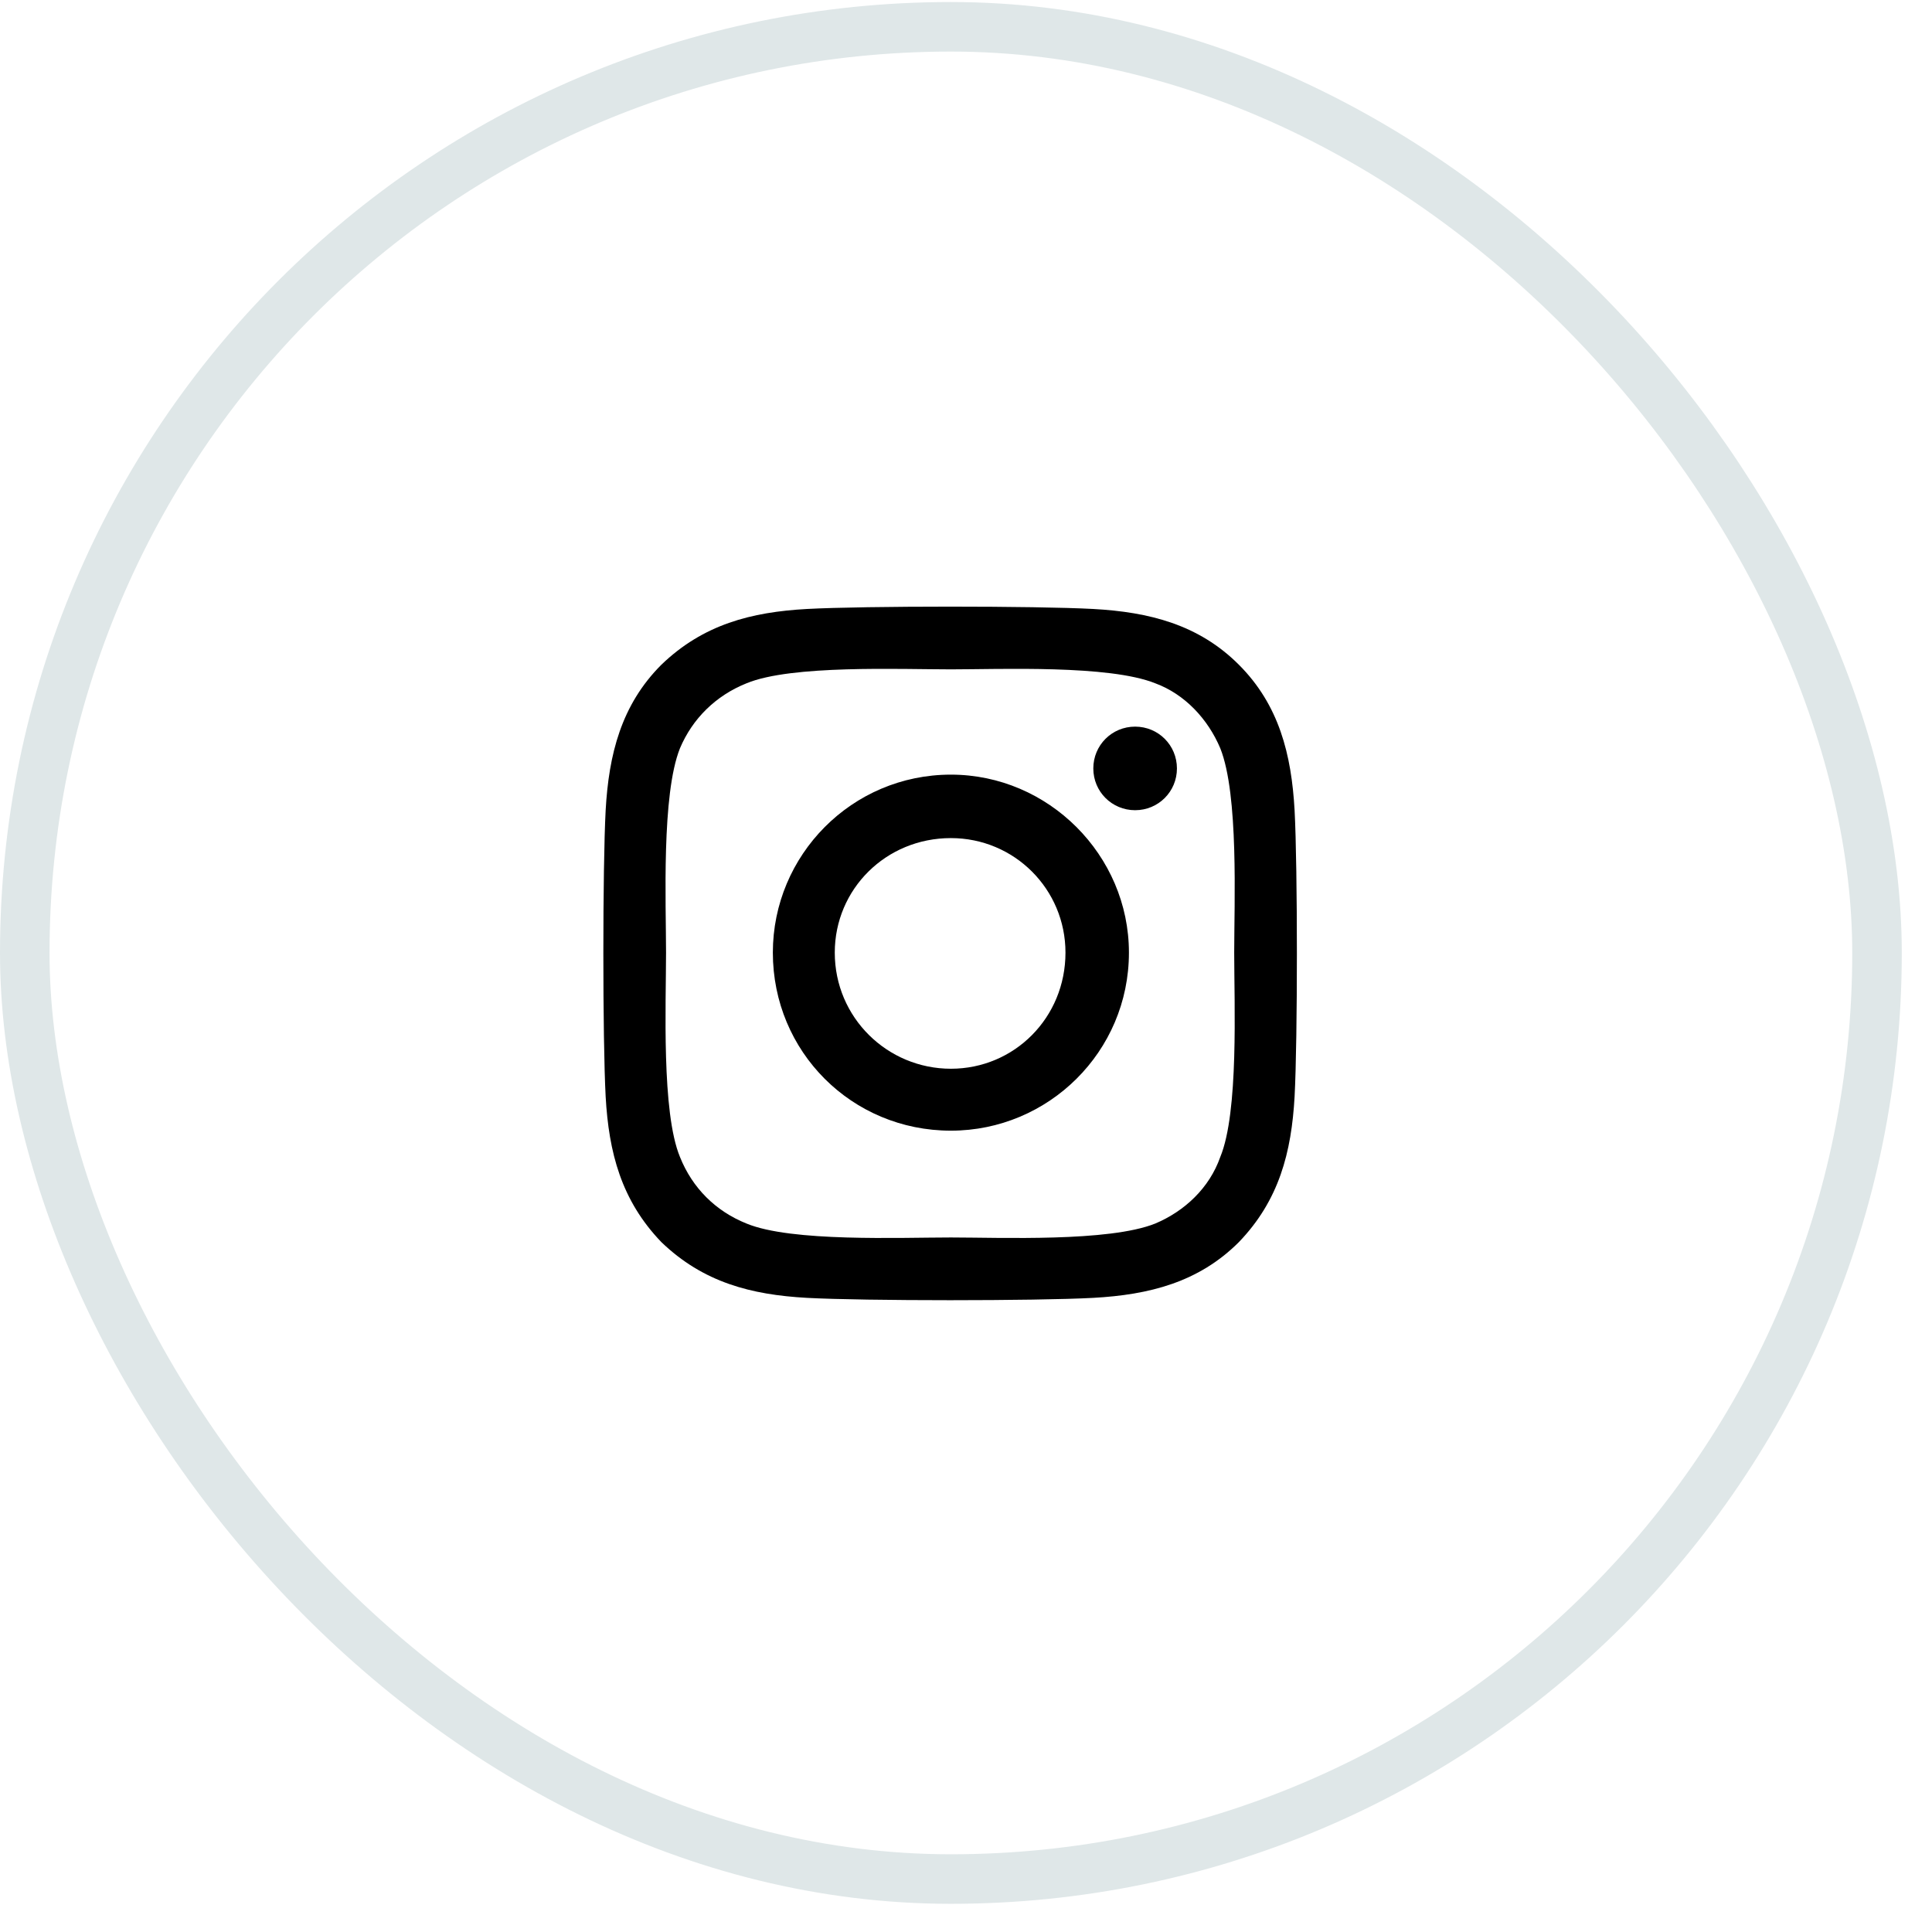
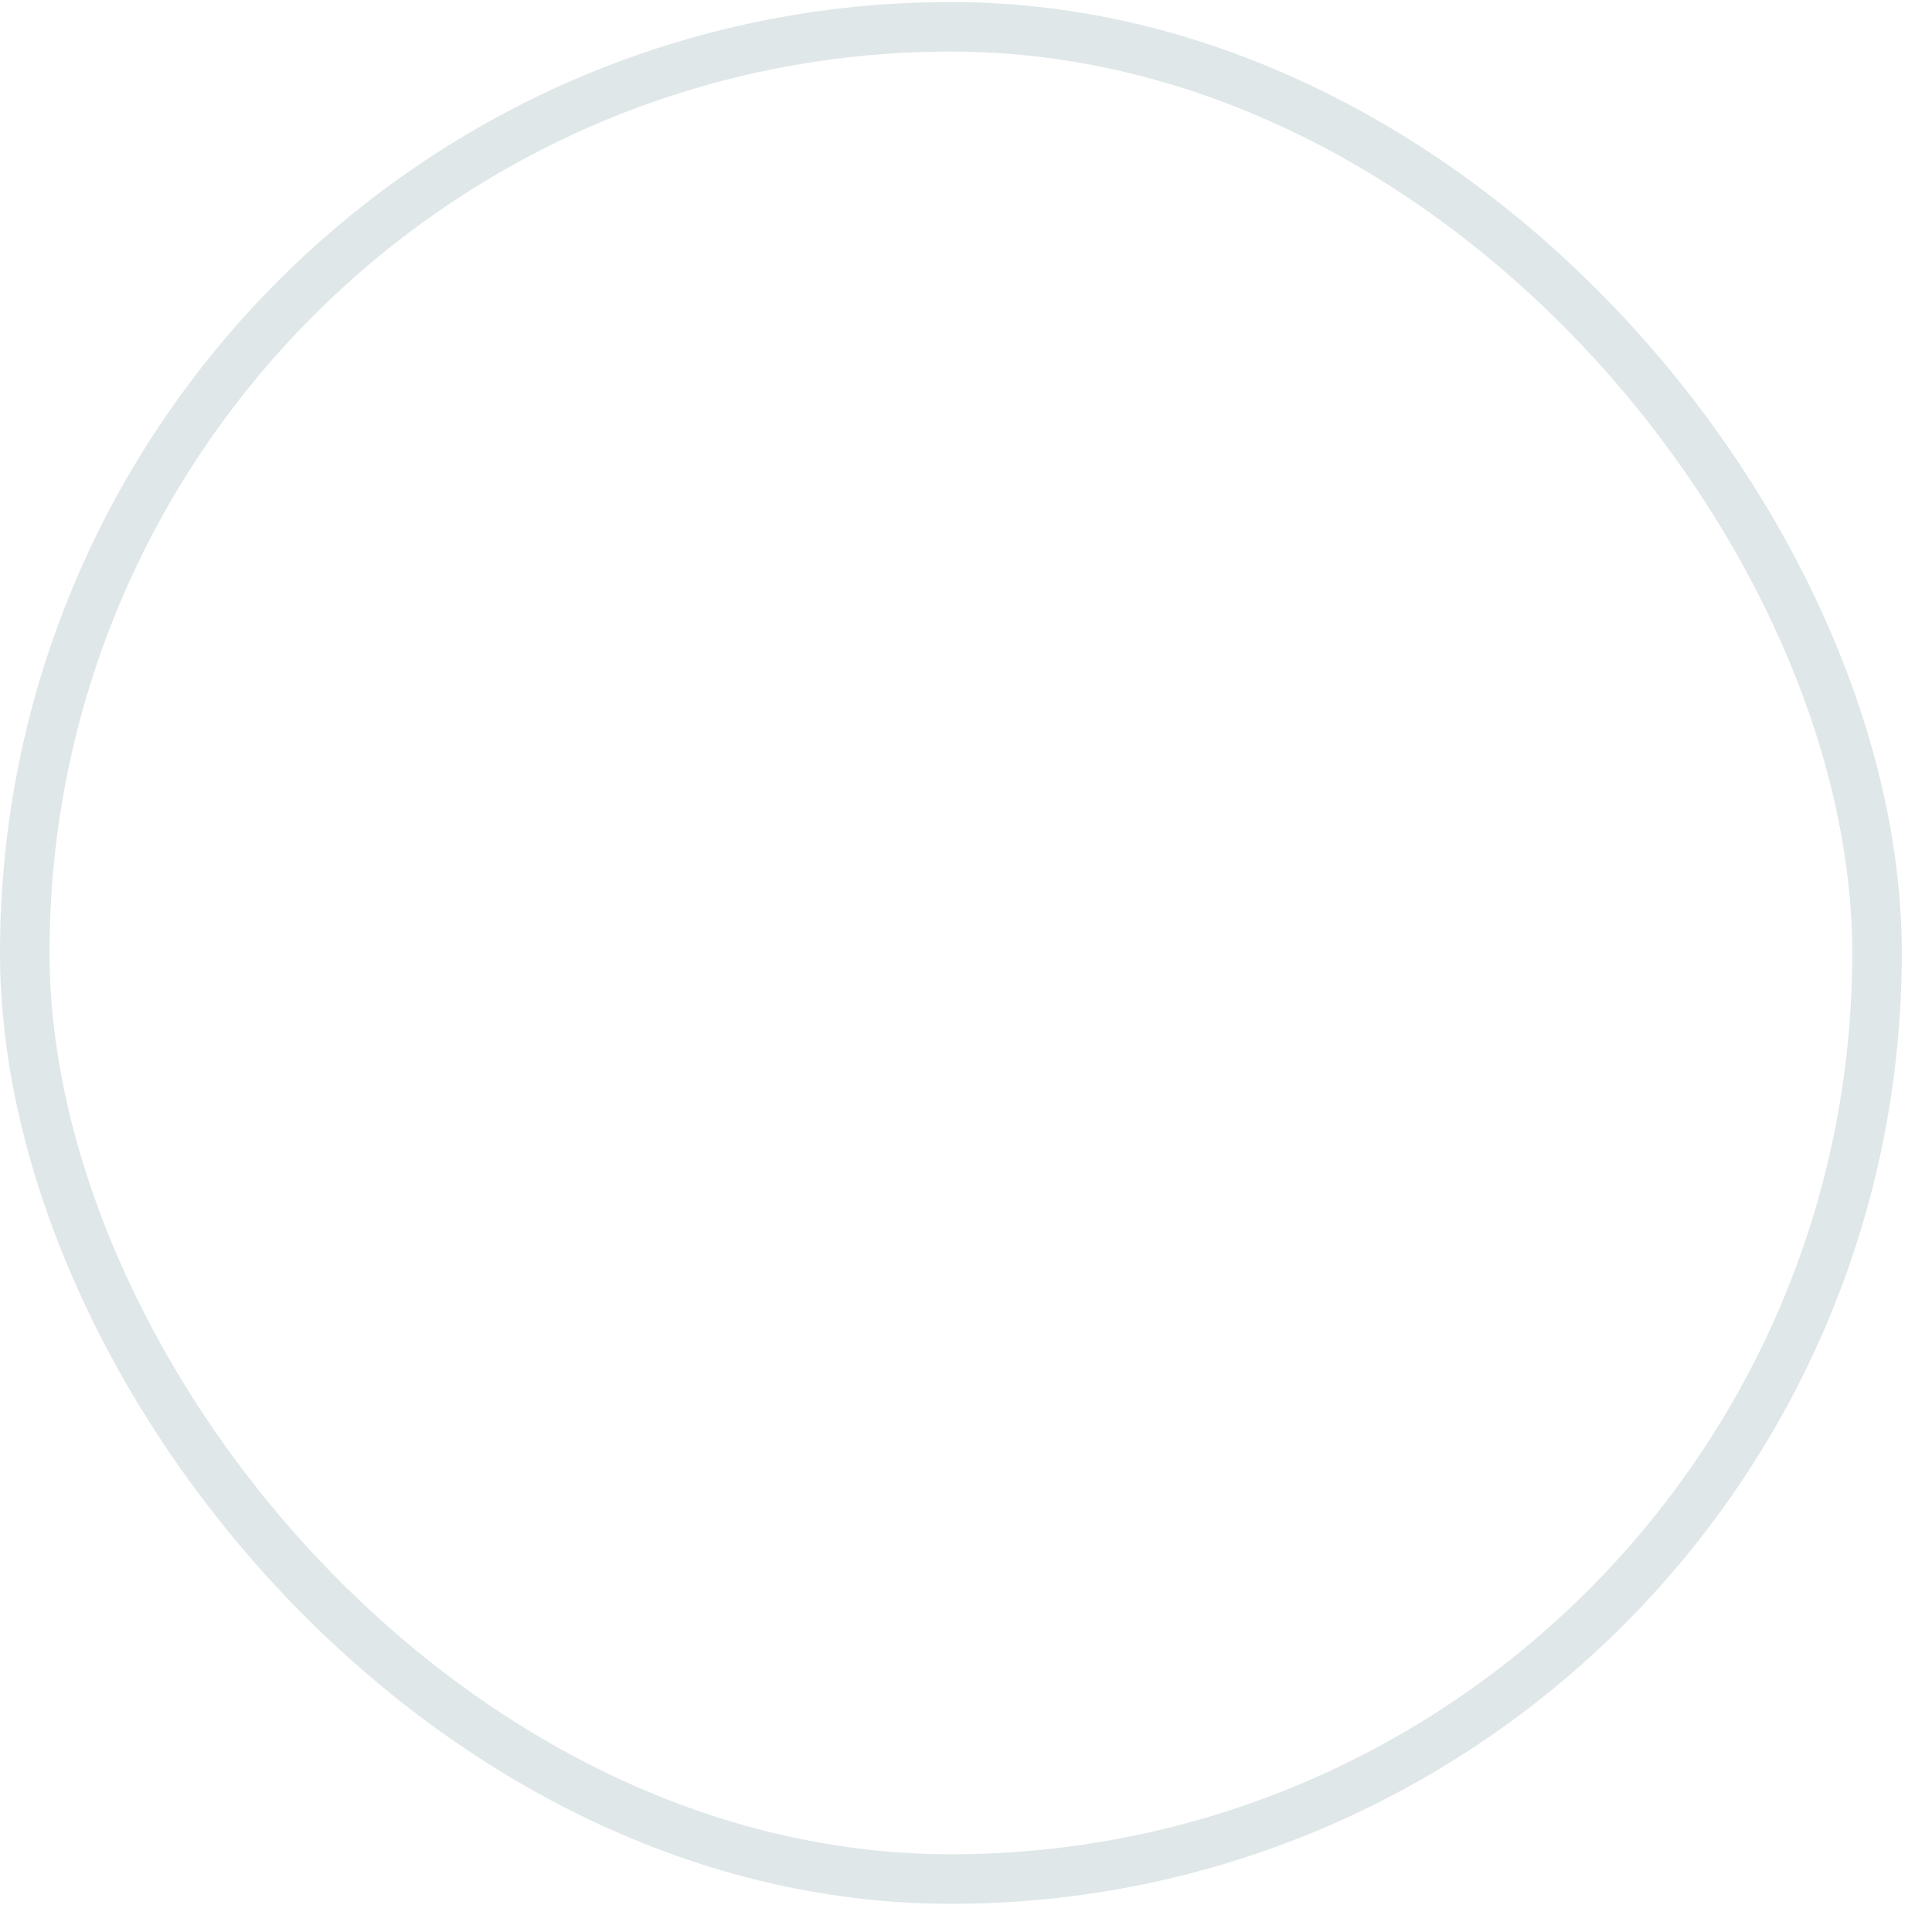
<svg xmlns="http://www.w3.org/2000/svg" width="39" height="39" viewBox="0 0 39 39" fill="none">
  <rect x="0.5" y="0.541" width="37.39" height="37.39" rx="18.695" stroke="#DFE7E8" />
-   <path d="M19.195 15.637C21.164 15.637 22.789 17.262 22.789 19.23C22.789 21.23 21.164 22.824 19.195 22.824C17.195 22.824 15.601 21.23 15.601 19.23C15.601 17.262 17.195 15.637 19.195 15.637ZM19.195 21.574C20.476 21.574 21.508 20.543 21.508 19.23C21.508 17.949 20.476 16.918 19.195 16.918C17.883 16.918 16.851 17.949 16.851 19.23C16.851 20.543 17.914 21.574 19.195 21.574ZM23.758 15.512C23.758 15.98 23.383 16.355 22.914 16.355C22.445 16.355 22.07 15.98 22.07 15.512C22.07 15.043 22.445 14.668 22.914 14.668C23.383 14.668 23.758 15.043 23.758 15.512ZM26.133 16.355C26.195 17.512 26.195 20.98 26.133 22.137C26.07 23.262 25.82 24.23 25.008 25.074C24.195 25.887 23.195 26.137 22.07 26.199C20.914 26.262 17.445 26.262 16.289 26.199C15.164 26.137 14.195 25.887 13.351 25.074C12.539 24.23 12.289 23.262 12.226 22.137C12.164 20.98 12.164 17.512 12.226 16.355C12.289 15.23 12.539 14.23 13.351 13.418C14.195 12.605 15.164 12.355 16.289 12.293C17.445 12.23 20.914 12.23 22.07 12.293C23.195 12.355 24.195 12.605 25.008 13.418C25.82 14.23 26.07 15.23 26.133 16.355ZM24.633 23.355C25.008 22.449 24.914 20.262 24.914 19.23C24.914 18.23 25.008 16.043 24.633 15.105C24.383 14.512 23.914 14.012 23.32 13.793C22.383 13.418 20.195 13.512 19.195 13.512C18.164 13.512 15.976 13.418 15.07 13.793C14.445 14.043 13.976 14.512 13.726 15.105C13.351 16.043 13.445 18.23 13.445 19.23C13.445 20.262 13.351 22.449 13.726 23.355C13.976 23.98 14.445 24.449 15.07 24.699C15.976 25.074 18.164 24.98 19.195 24.98C20.195 24.98 22.383 25.074 23.32 24.699C23.914 24.449 24.414 23.98 24.633 23.355Z" fill="black" />
</svg>